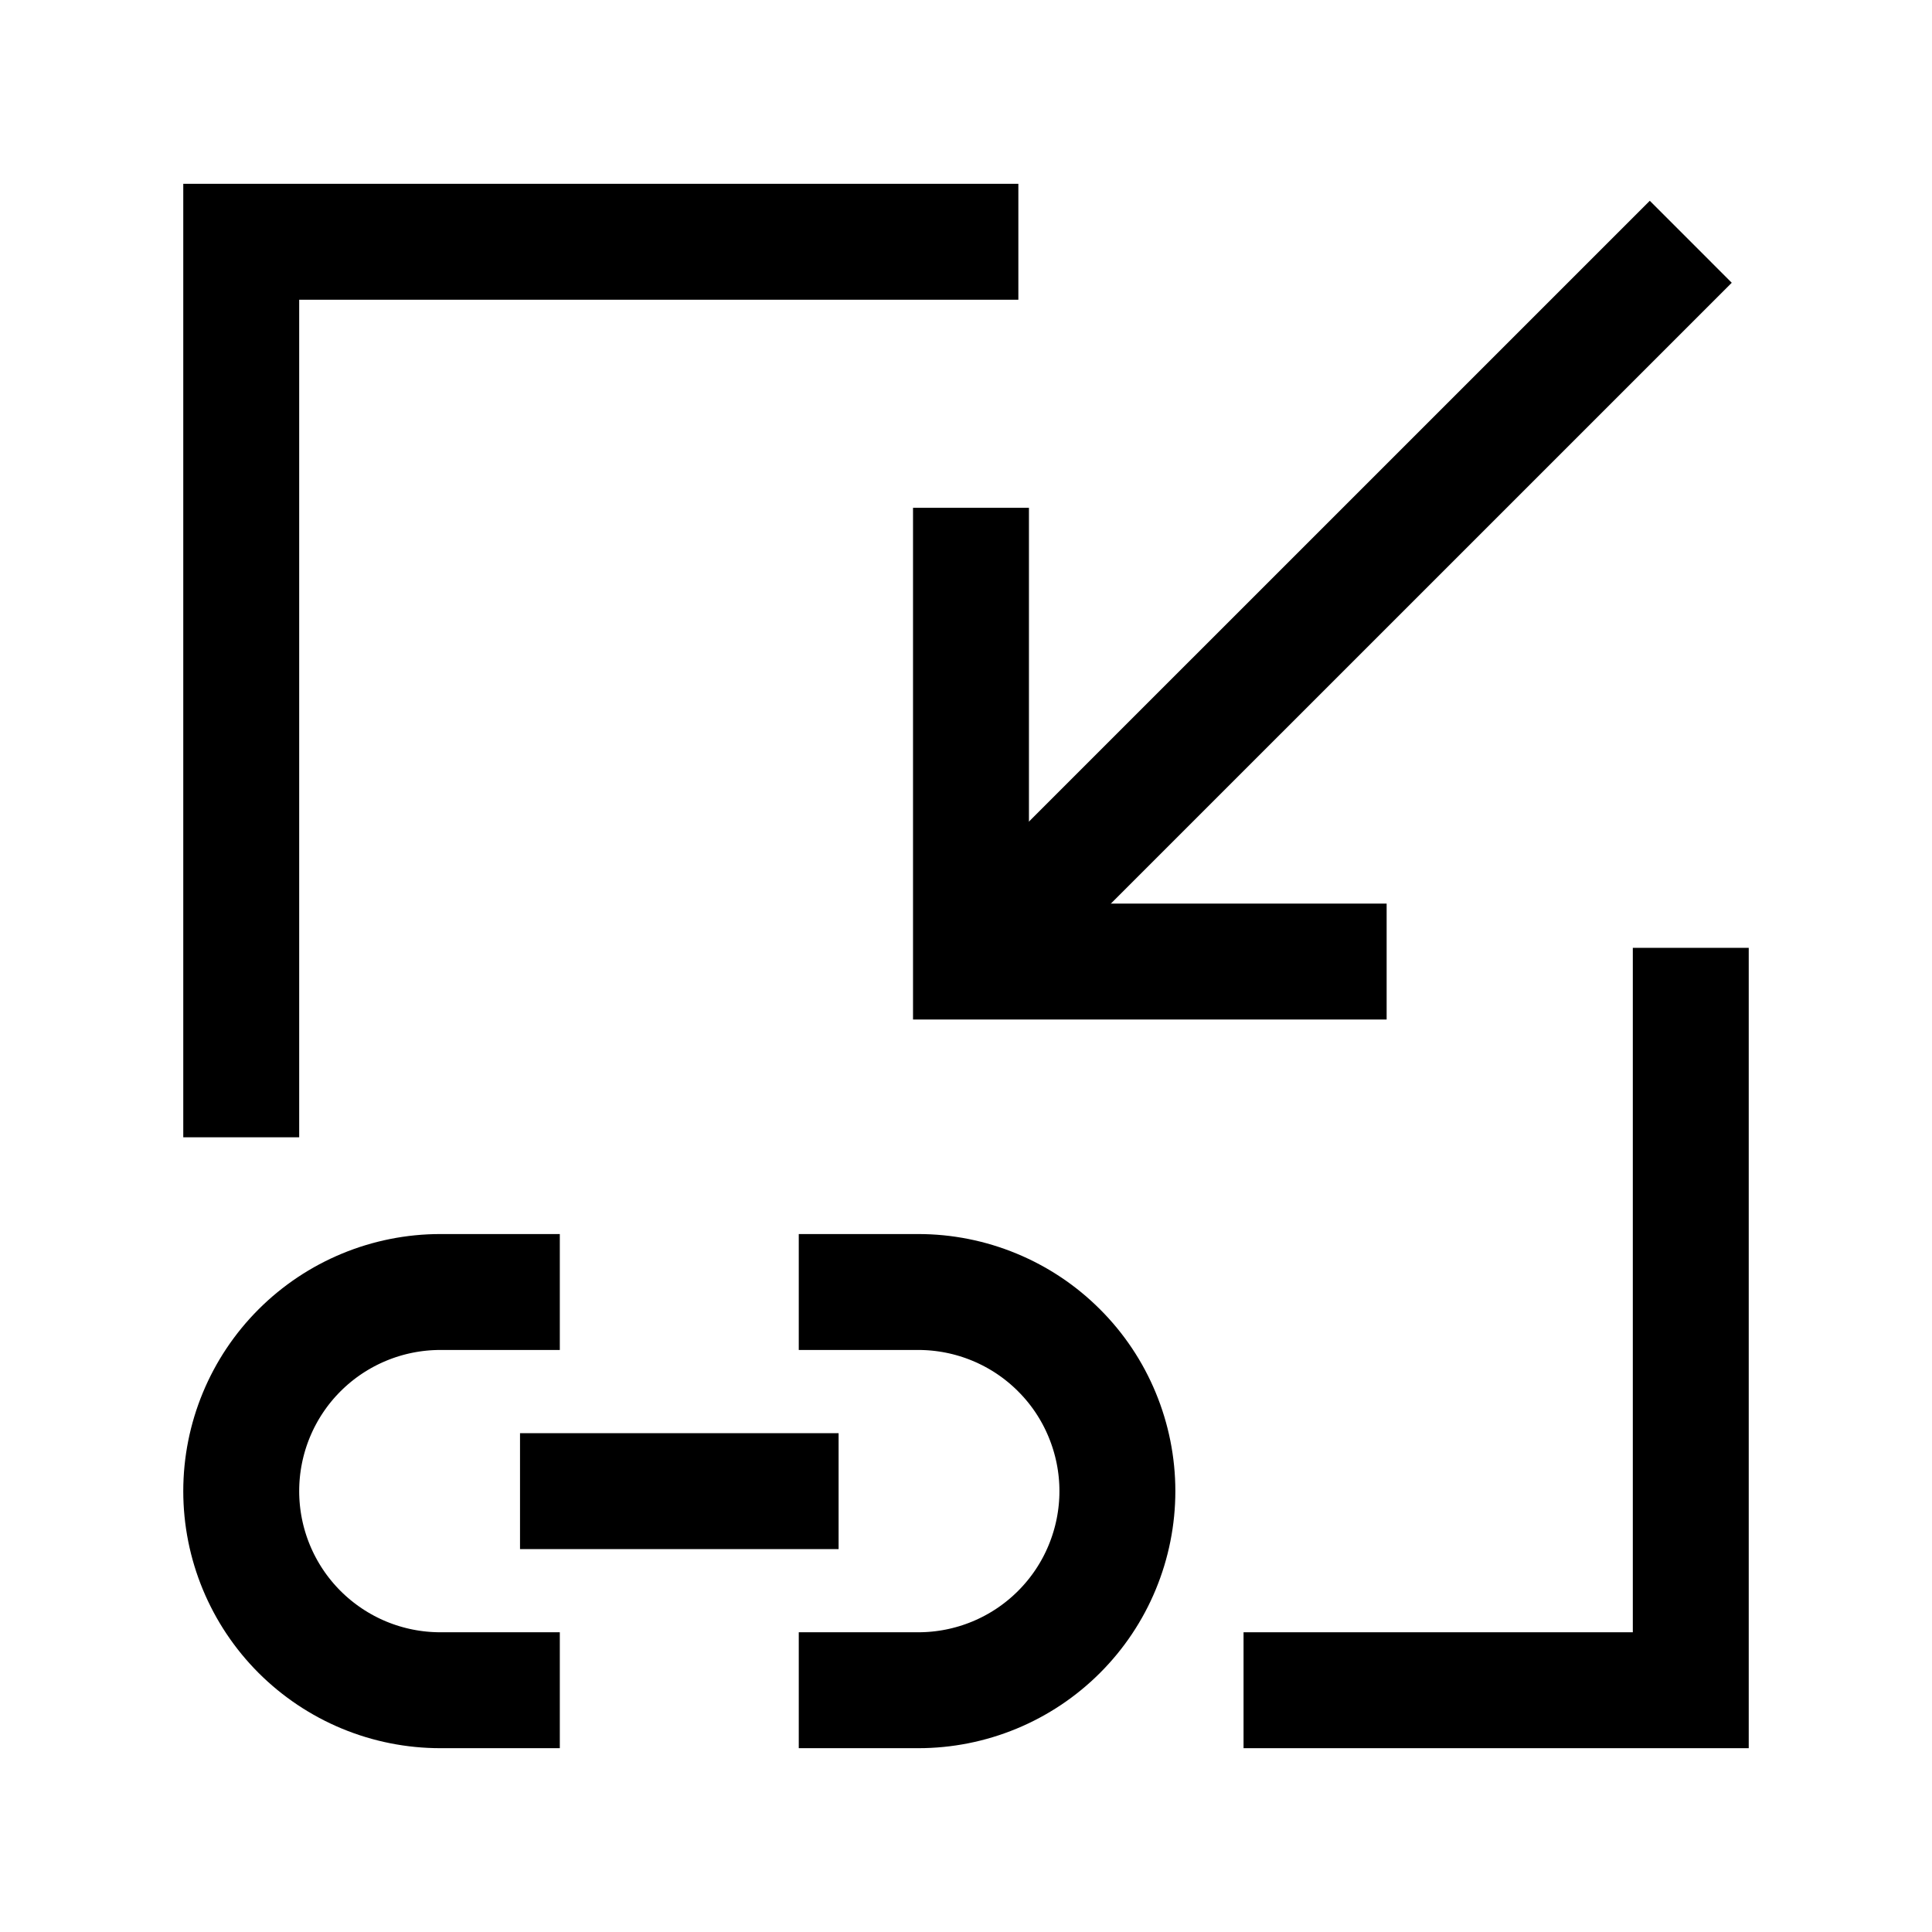
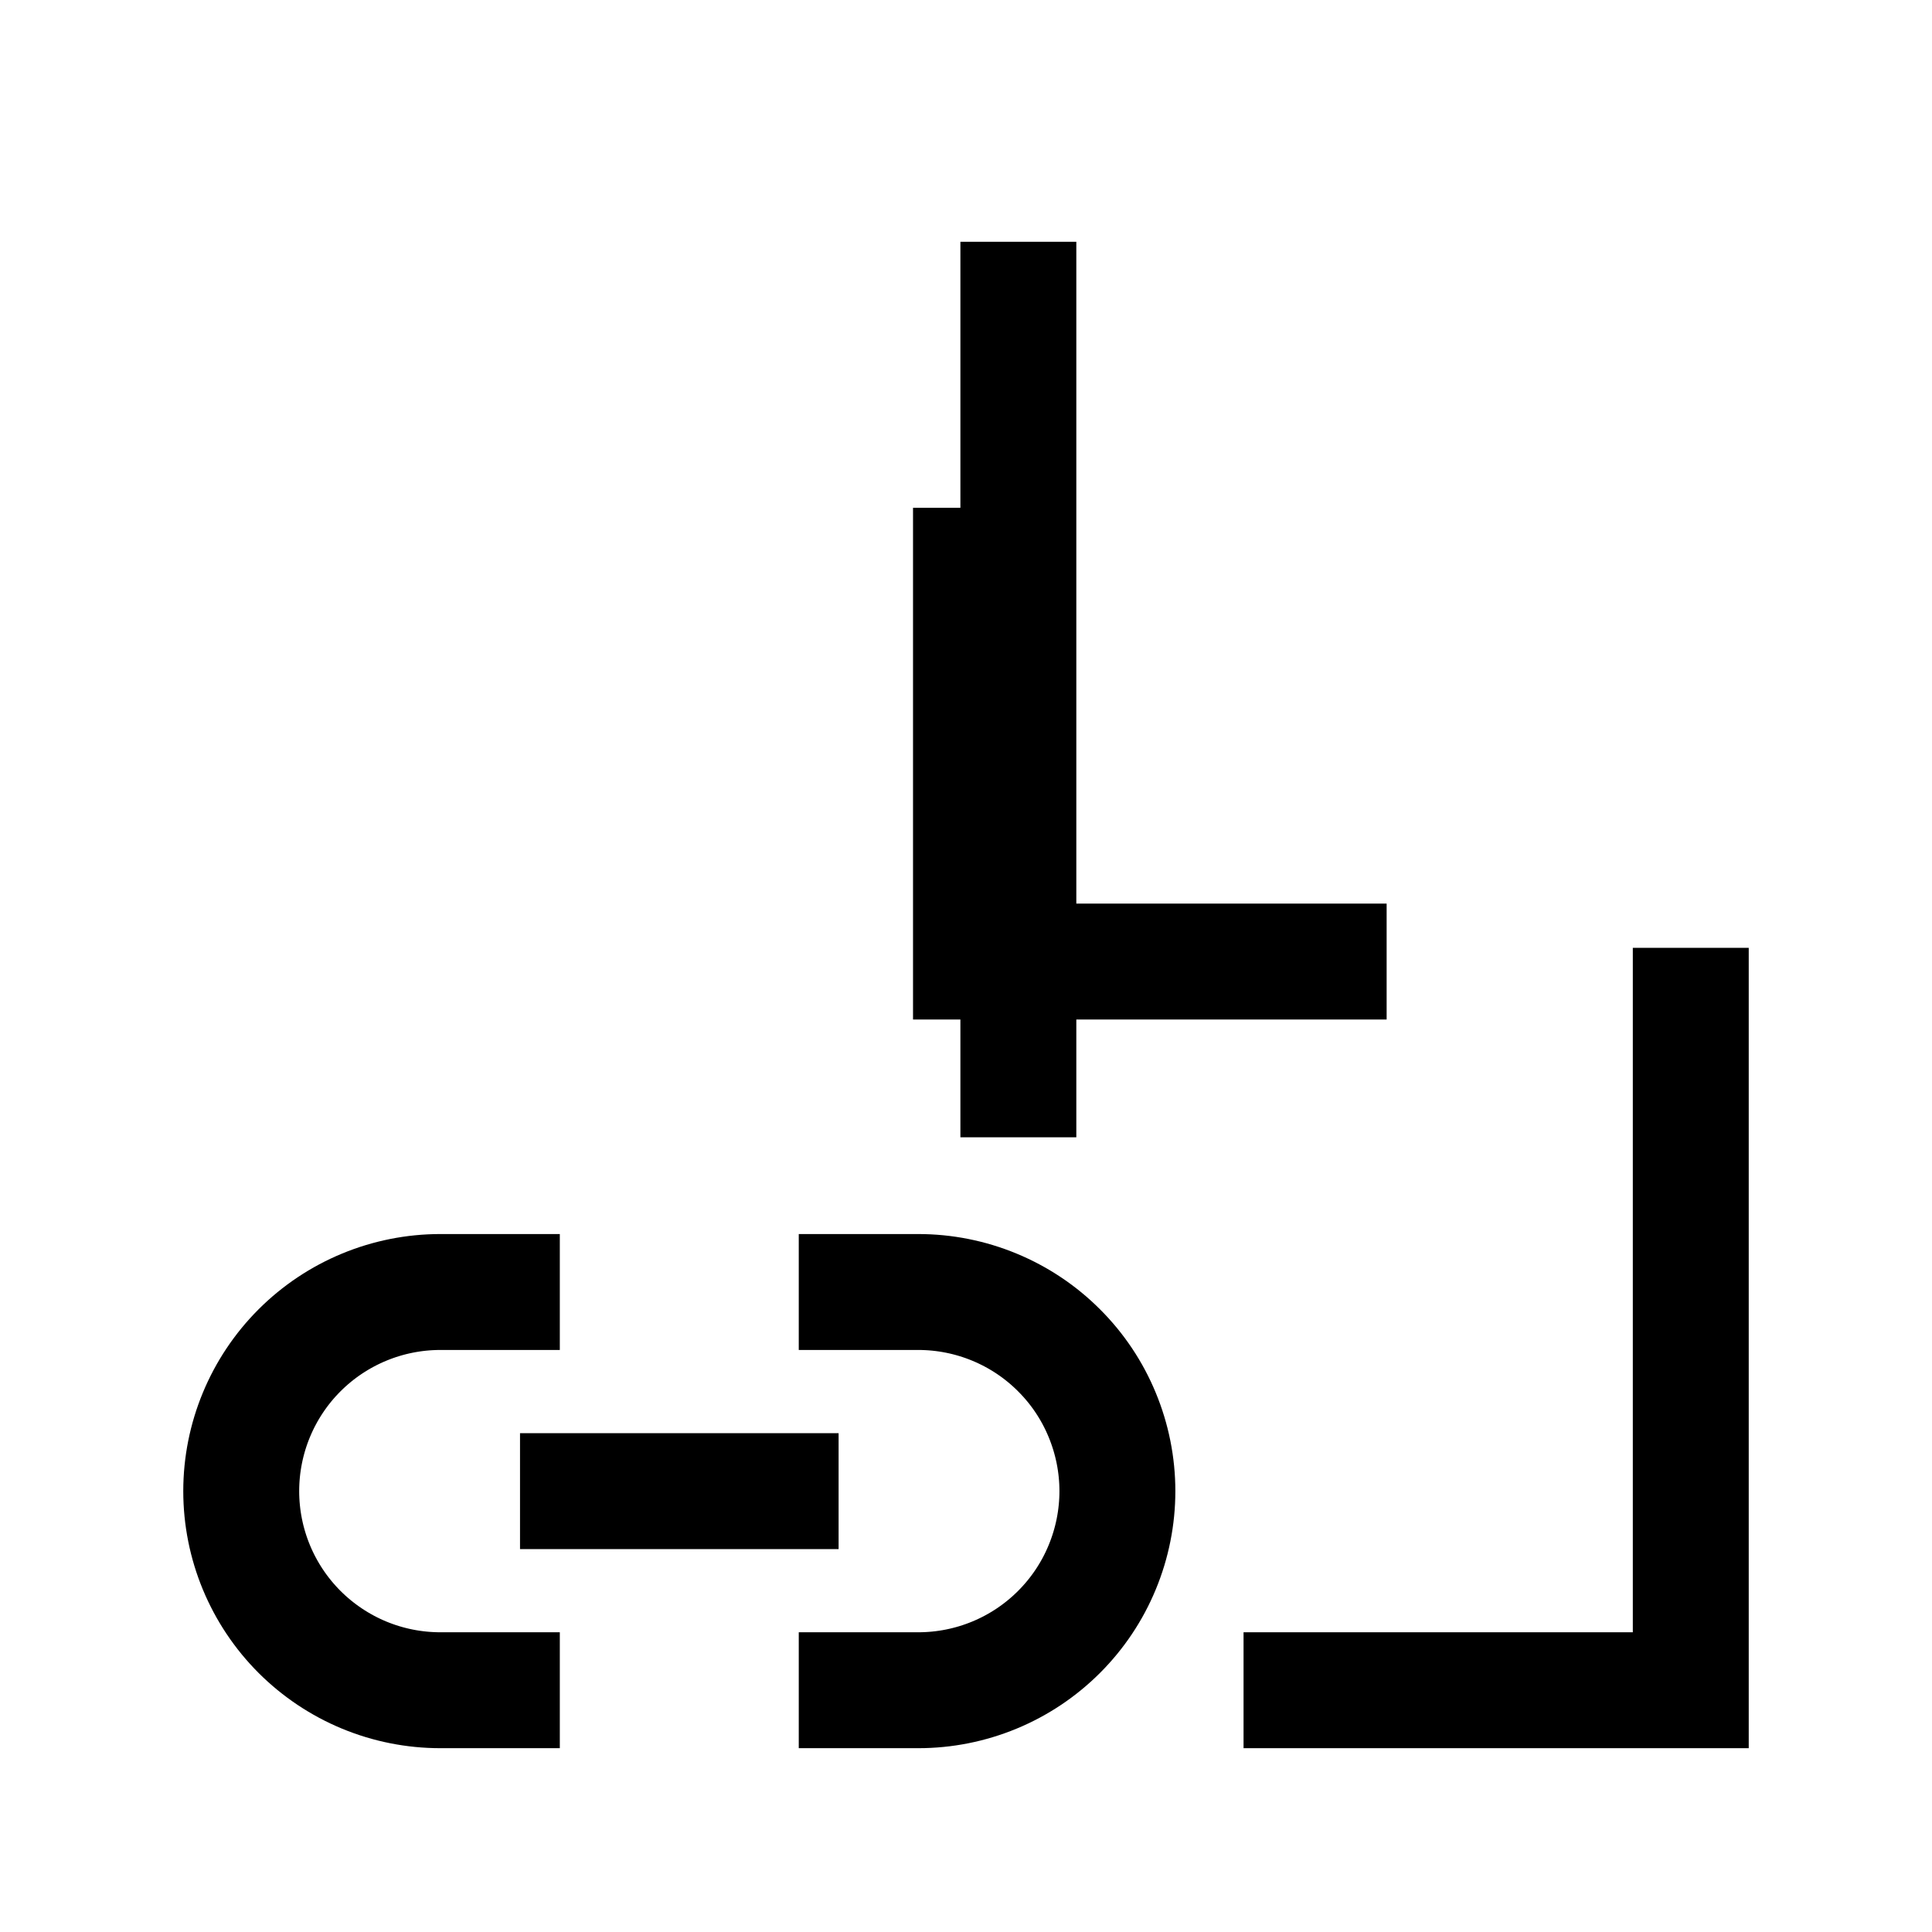
<svg xmlns="http://www.w3.org/2000/svg" width="50" height="50" viewBox="0 0 50 50" fill="none">
-   <path d="M26.355 6.257H6.243V29.433M43.757 24.53V43.743H32.183" stroke="black" stroke-width="3" />
+   <path d="M26.355 6.257V29.433M43.757 24.53V43.743H32.183" stroke="black" stroke-width="3" />
  <path d="M20.672 33.437H23.764C24.441 33.437 25.111 33.57 25.736 33.829C26.362 34.088 26.93 34.467 27.408 34.946C27.887 35.424 28.267 35.992 28.525 36.618C28.784 37.243 28.918 37.913 28.918 38.59C28.918 39.267 28.784 39.937 28.525 40.562C28.267 41.187 27.887 41.755 27.408 42.234C26.93 42.712 26.362 43.092 25.736 43.351C25.111 43.61 24.441 43.743 23.764 43.743H20.672M14.488 43.743H11.396C10.72 43.743 10.049 43.61 9.424 43.351C8.799 43.092 8.231 42.712 7.752 42.234C6.786 41.267 6.243 39.957 6.243 38.59C6.243 37.223 6.786 35.912 7.752 34.946C8.719 33.98 10.03 33.437 11.396 33.437H14.488" stroke="black" stroke-width="3" stroke-linejoin="round" />
  <path d="M13.458 38.59H21.703" stroke="black" stroke-width="3" stroke-linejoin="round" />
  <path d="M25.129 13.142V24.885H35.886" stroke="black" stroke-width="3" />
-   <path d="M25.129 24.884L43.757 6.257" stroke="black" stroke-width="3" />
</svg>